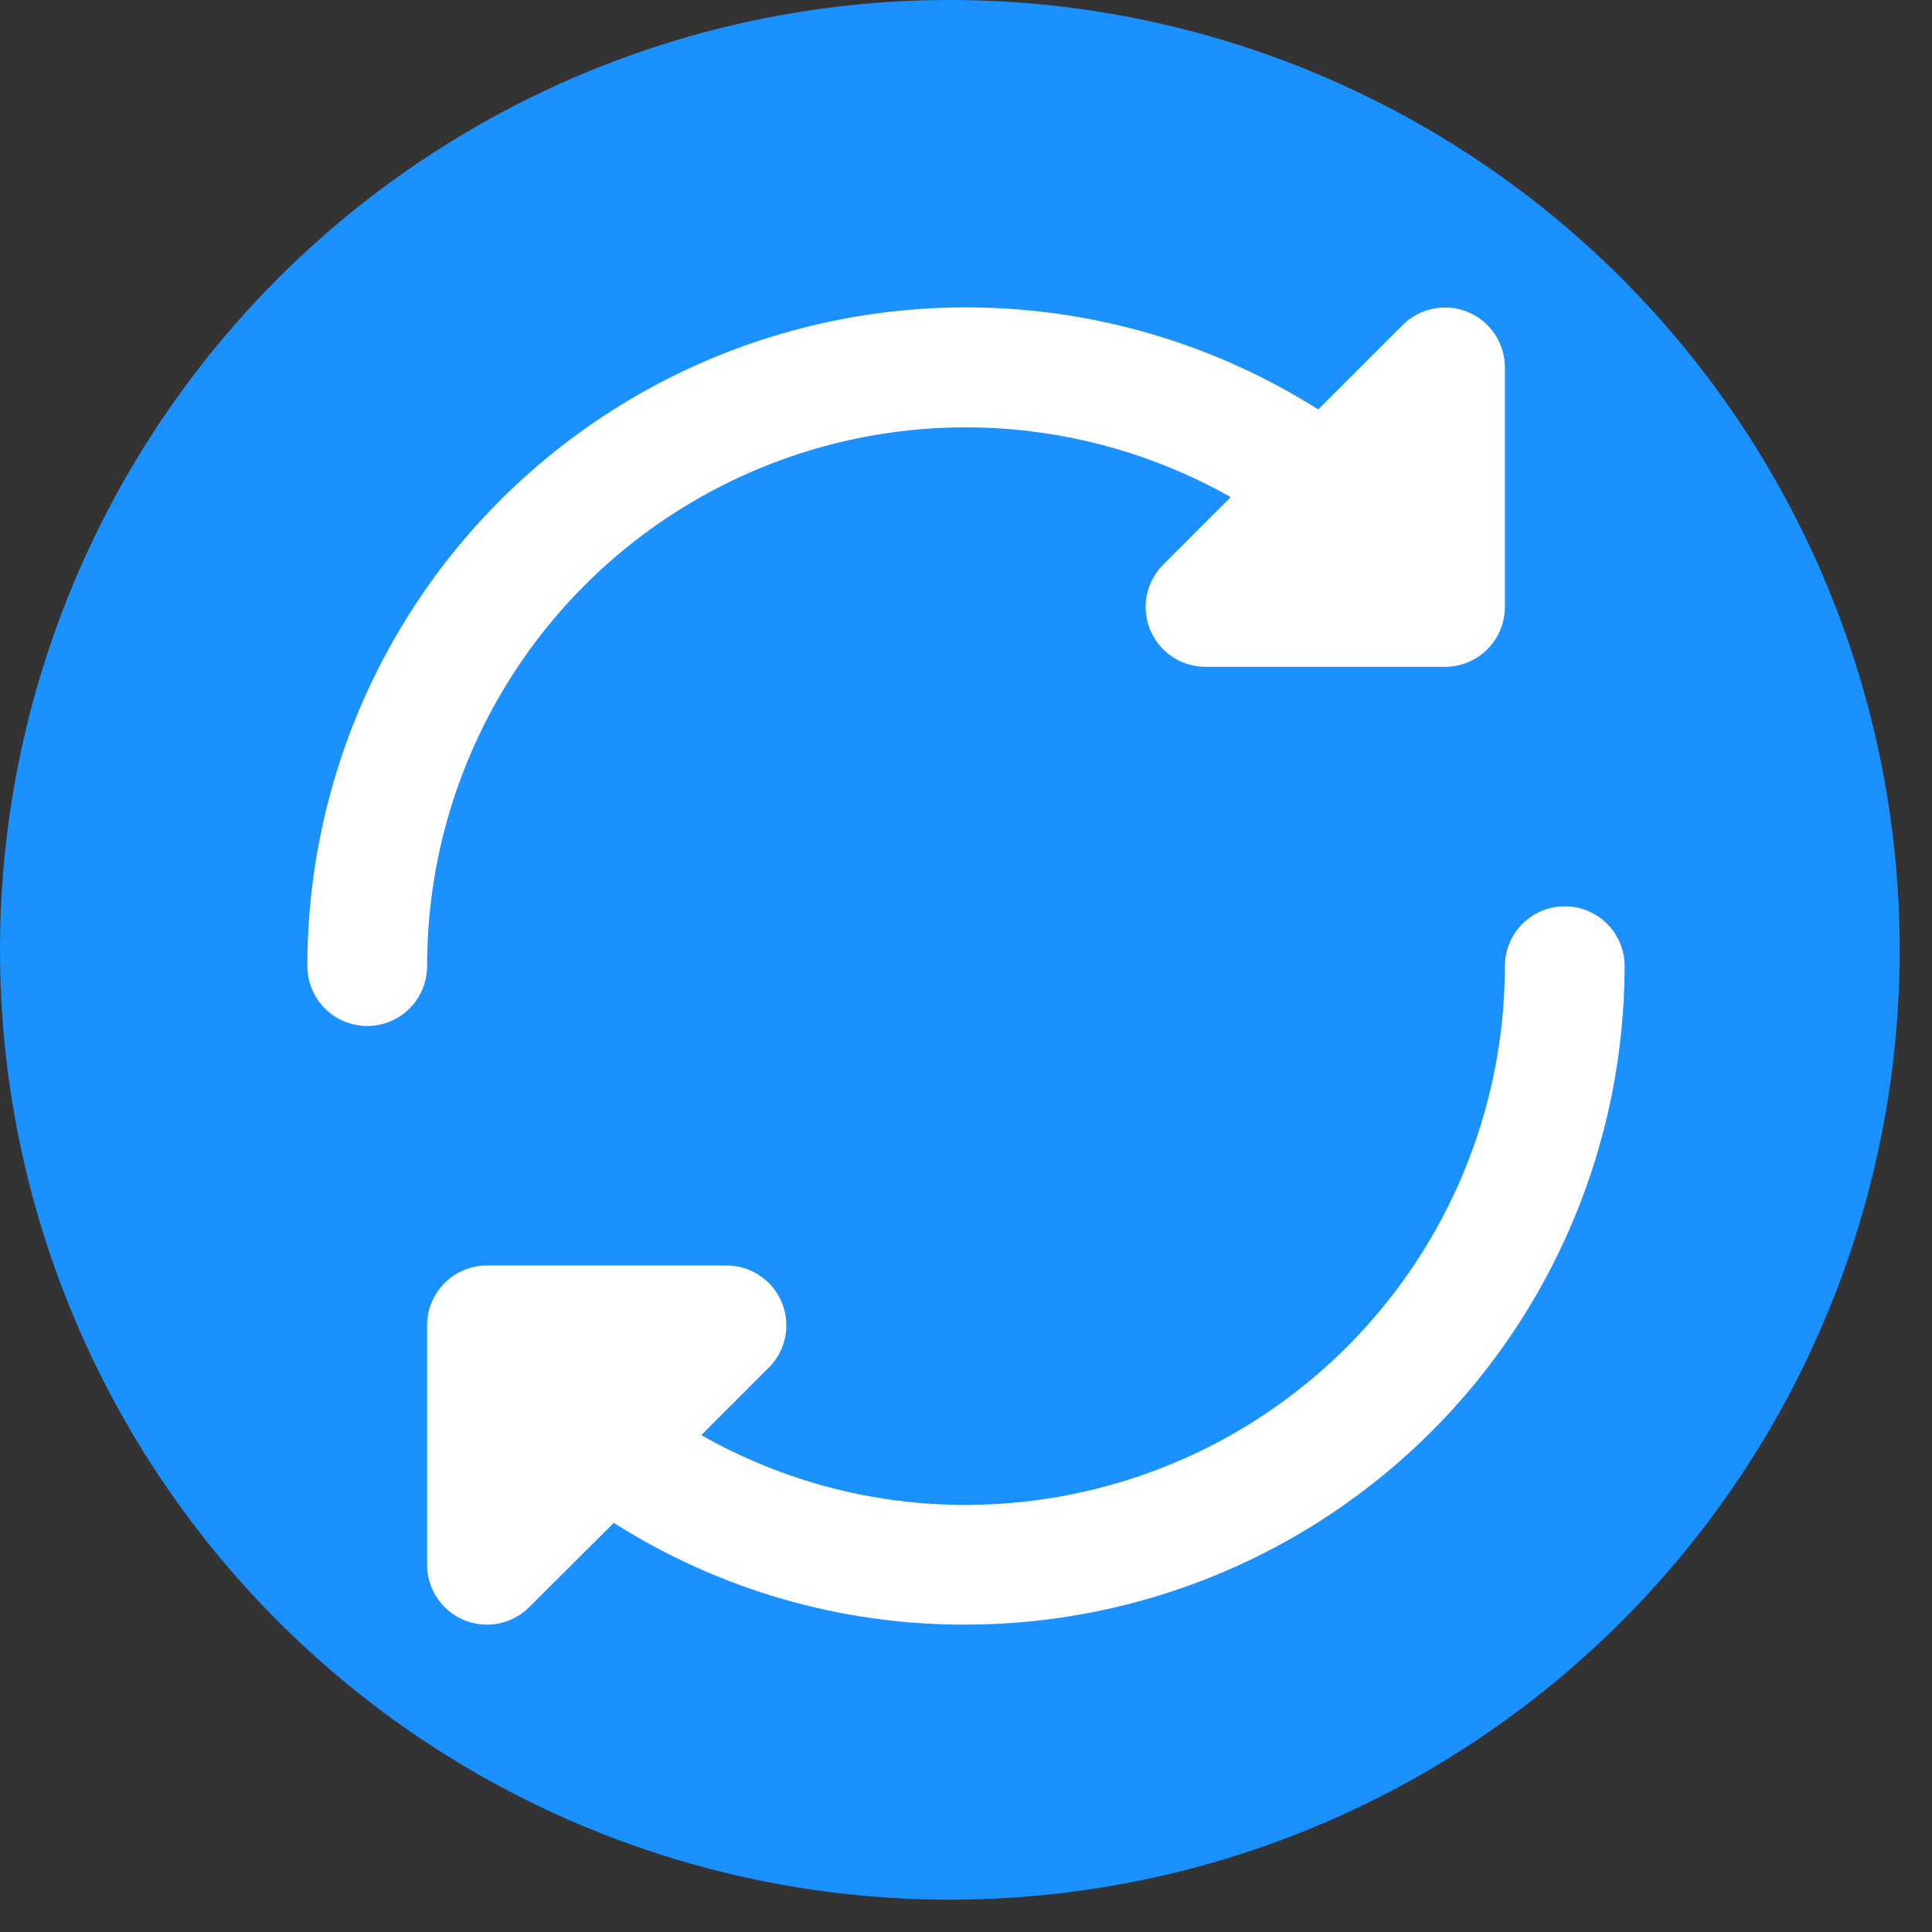
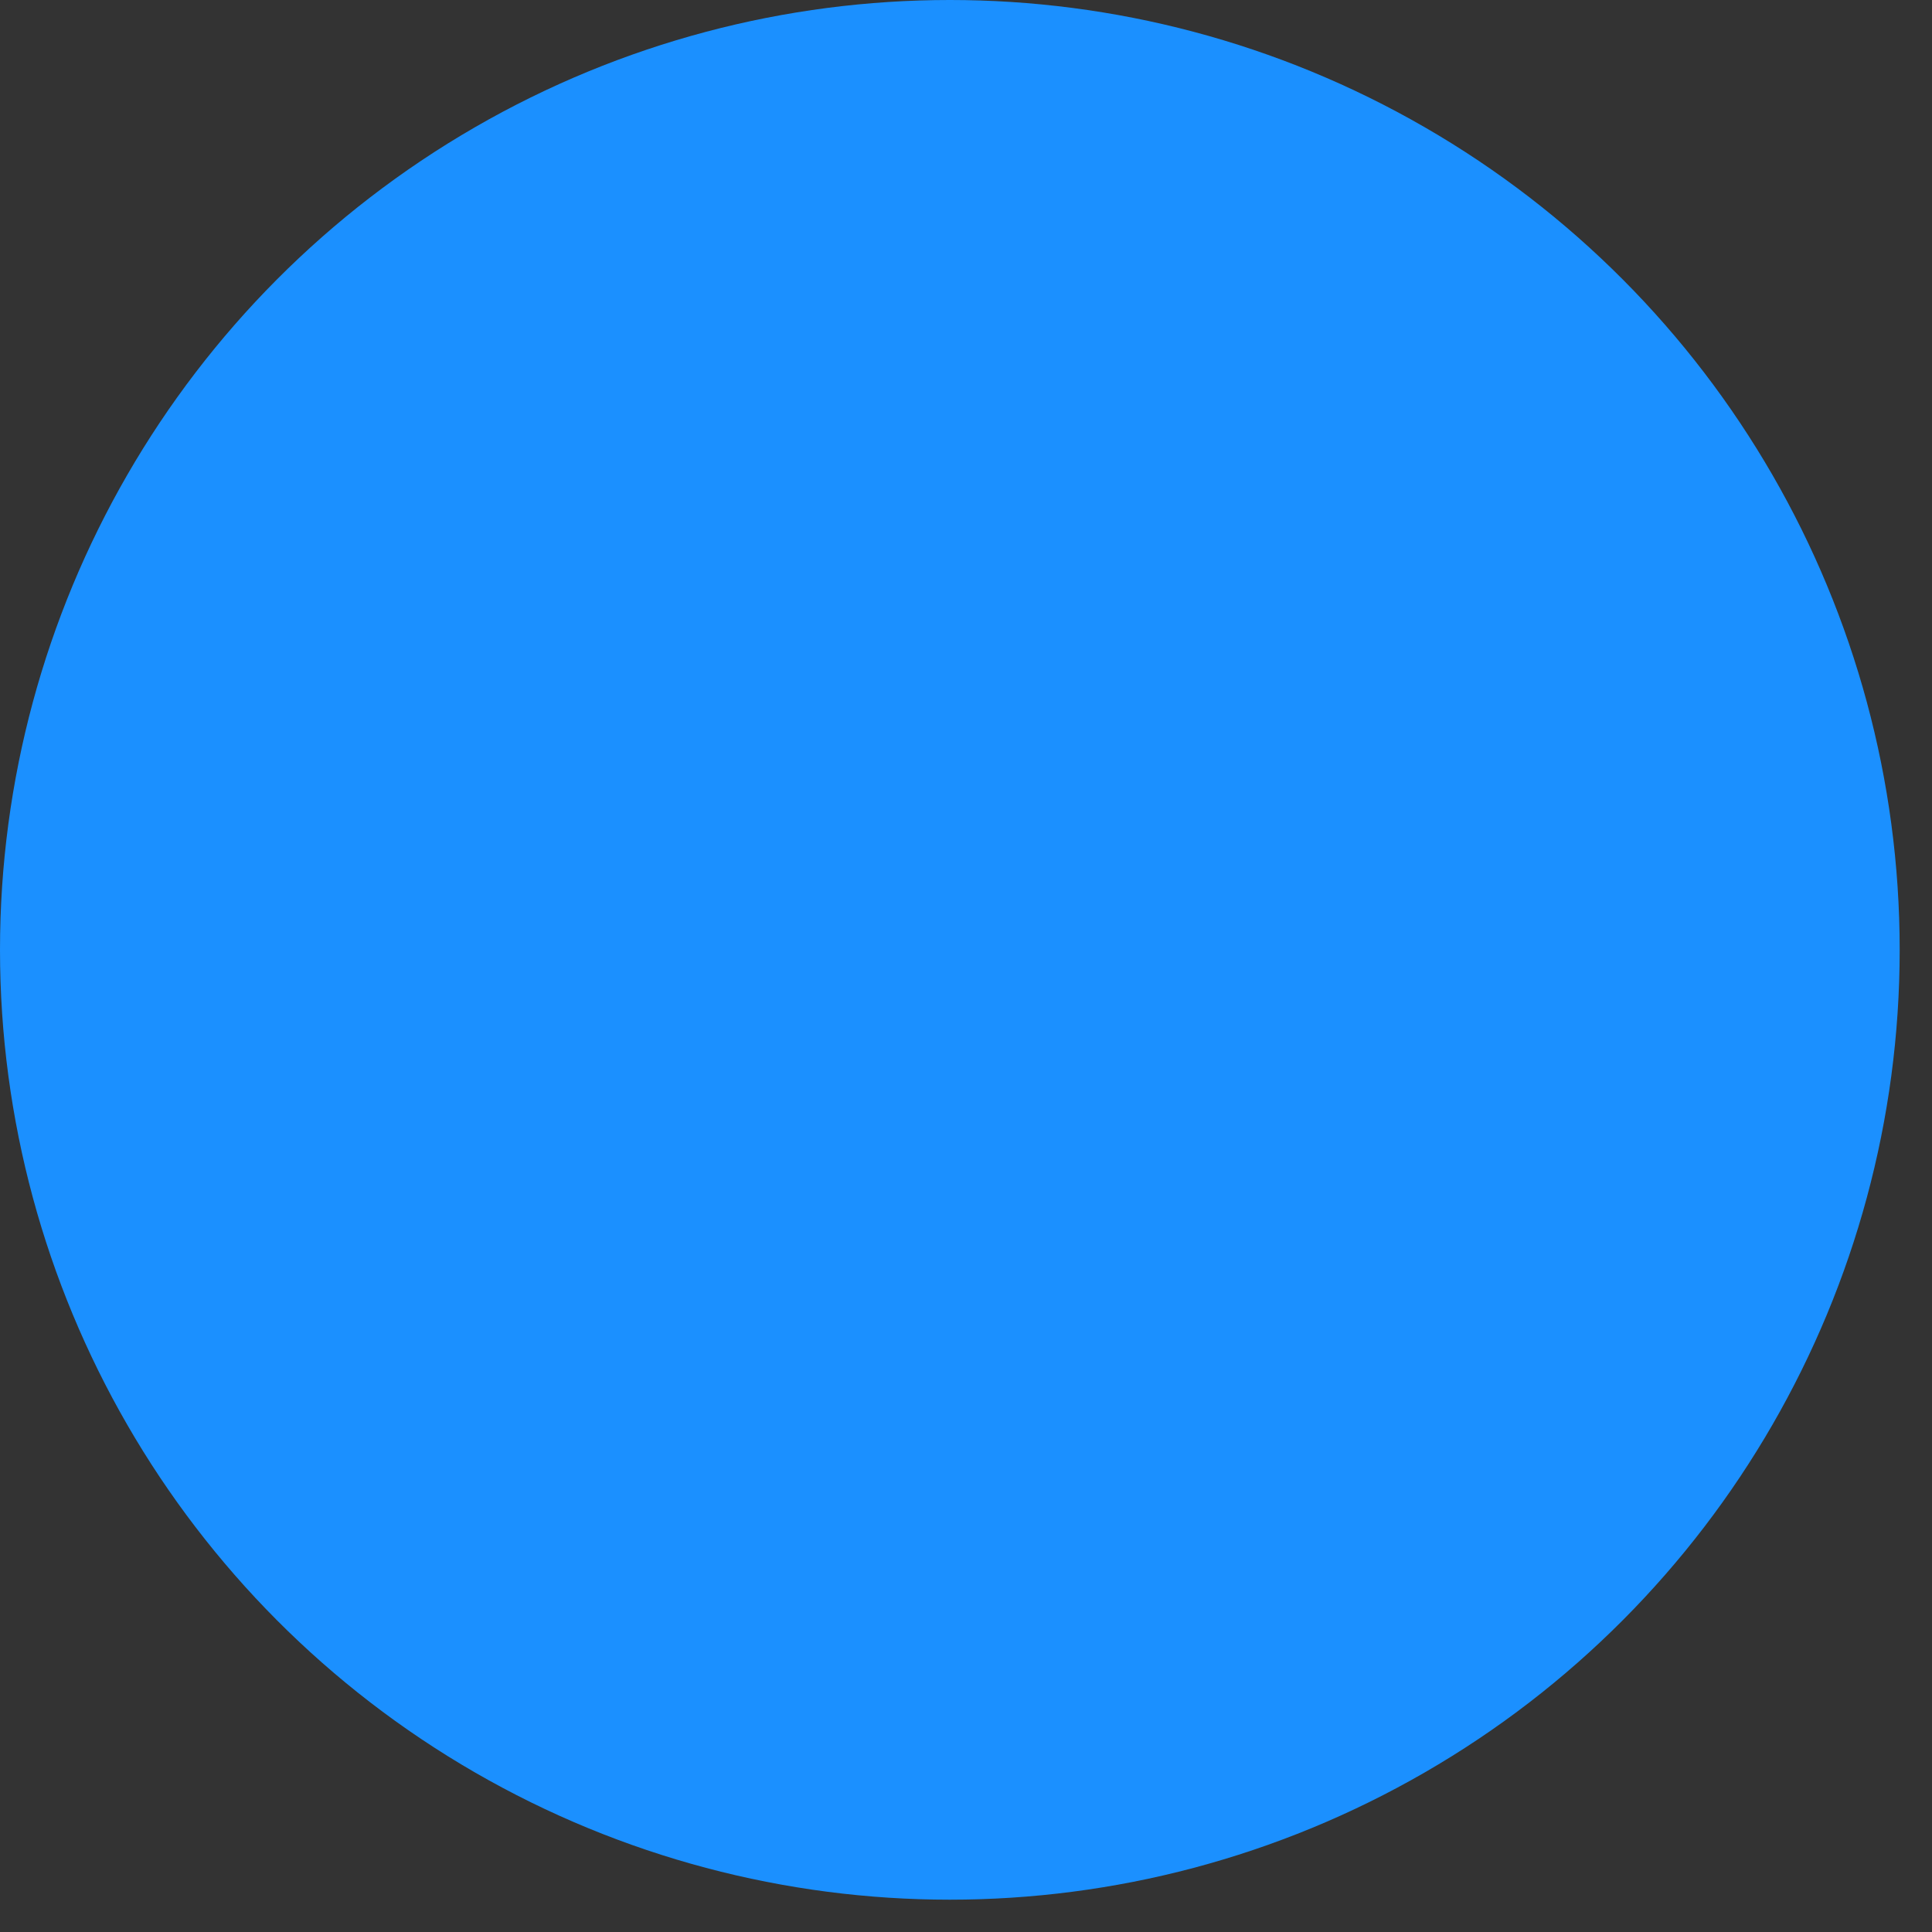
<svg xmlns="http://www.w3.org/2000/svg" width="44" height="44" viewBox="0 0 44 44" fill="none">
  <rect x="0" y="0" width="44" height="44" fill="#333333" stroke="none" />
  <circle cx="21.632" cy="21.632" r="21.632" fill="#1B90FF" />
-   <path d="M7 22.003C6.999 19.319 7.719 16.683 9.084 14.371C10.449 12.059 12.41 10.157 14.762 8.861C17.114 7.566 19.771 6.925 22.455 7.007C25.139 7.088 27.752 7.889 30.021 9.324L31.945 7.402C32.136 7.211 32.379 7.081 32.644 7.029C32.909 6.976 33.184 7.004 33.433 7.107C33.682 7.211 33.895 7.386 34.044 7.611C34.194 7.836 34.273 8.1 34.273 8.37V13.823C34.273 14.185 34.129 14.531 33.873 14.787C33.618 15.043 33.271 15.187 32.909 15.187H27.454C27.185 15.186 26.921 15.106 26.697 14.957C26.473 14.807 26.298 14.594 26.195 14.345C26.092 14.096 26.065 13.822 26.117 13.557C26.17 13.293 26.3 13.05 26.491 12.859L28.029 11.321C26.162 10.266 24.052 9.719 21.907 9.733C19.763 9.748 17.66 10.325 15.809 11.406C13.957 12.486 12.421 14.034 11.354 15.893C10.287 17.753 9.726 19.859 9.727 22.003C9.727 22.365 9.584 22.712 9.328 22.967C9.072 23.223 8.725 23.366 8.364 23.366C8.002 23.366 7.655 23.223 7.399 22.967C7.144 22.712 7 22.365 7 22.003ZM35.636 20.64C35.275 20.64 34.928 20.784 34.672 21.039C34.416 21.295 34.273 21.642 34.273 22.003C34.269 25.256 32.975 28.375 30.674 30.675C28.373 32.976 25.254 34.27 22 34.273C19.887 34.277 17.809 33.729 15.973 32.684L17.509 31.147C17.7 30.956 17.83 30.713 17.883 30.449C17.935 30.185 17.908 29.911 17.805 29.662C17.702 29.412 17.527 29.2 17.303 29.05C17.079 28.9 16.815 28.82 16.546 28.82H11.091C10.729 28.82 10.382 28.963 10.127 29.219C9.871 29.475 9.727 29.822 9.727 30.183V35.637C9.727 35.906 9.807 36.17 9.957 36.394C10.107 36.618 10.319 36.793 10.569 36.896C10.734 36.965 10.912 37.001 11.091 37C11.453 37 11.799 36.856 12.055 36.6L13.979 34.682C16.376 36.206 19.16 37.01 22 37C25.977 36.995 29.789 35.414 32.601 32.602C35.413 29.791 36.995 25.979 37 22.003C37 21.642 36.856 21.295 36.601 21.039C36.345 20.784 35.998 20.64 35.636 20.64Z" fill="white" />
</svg>